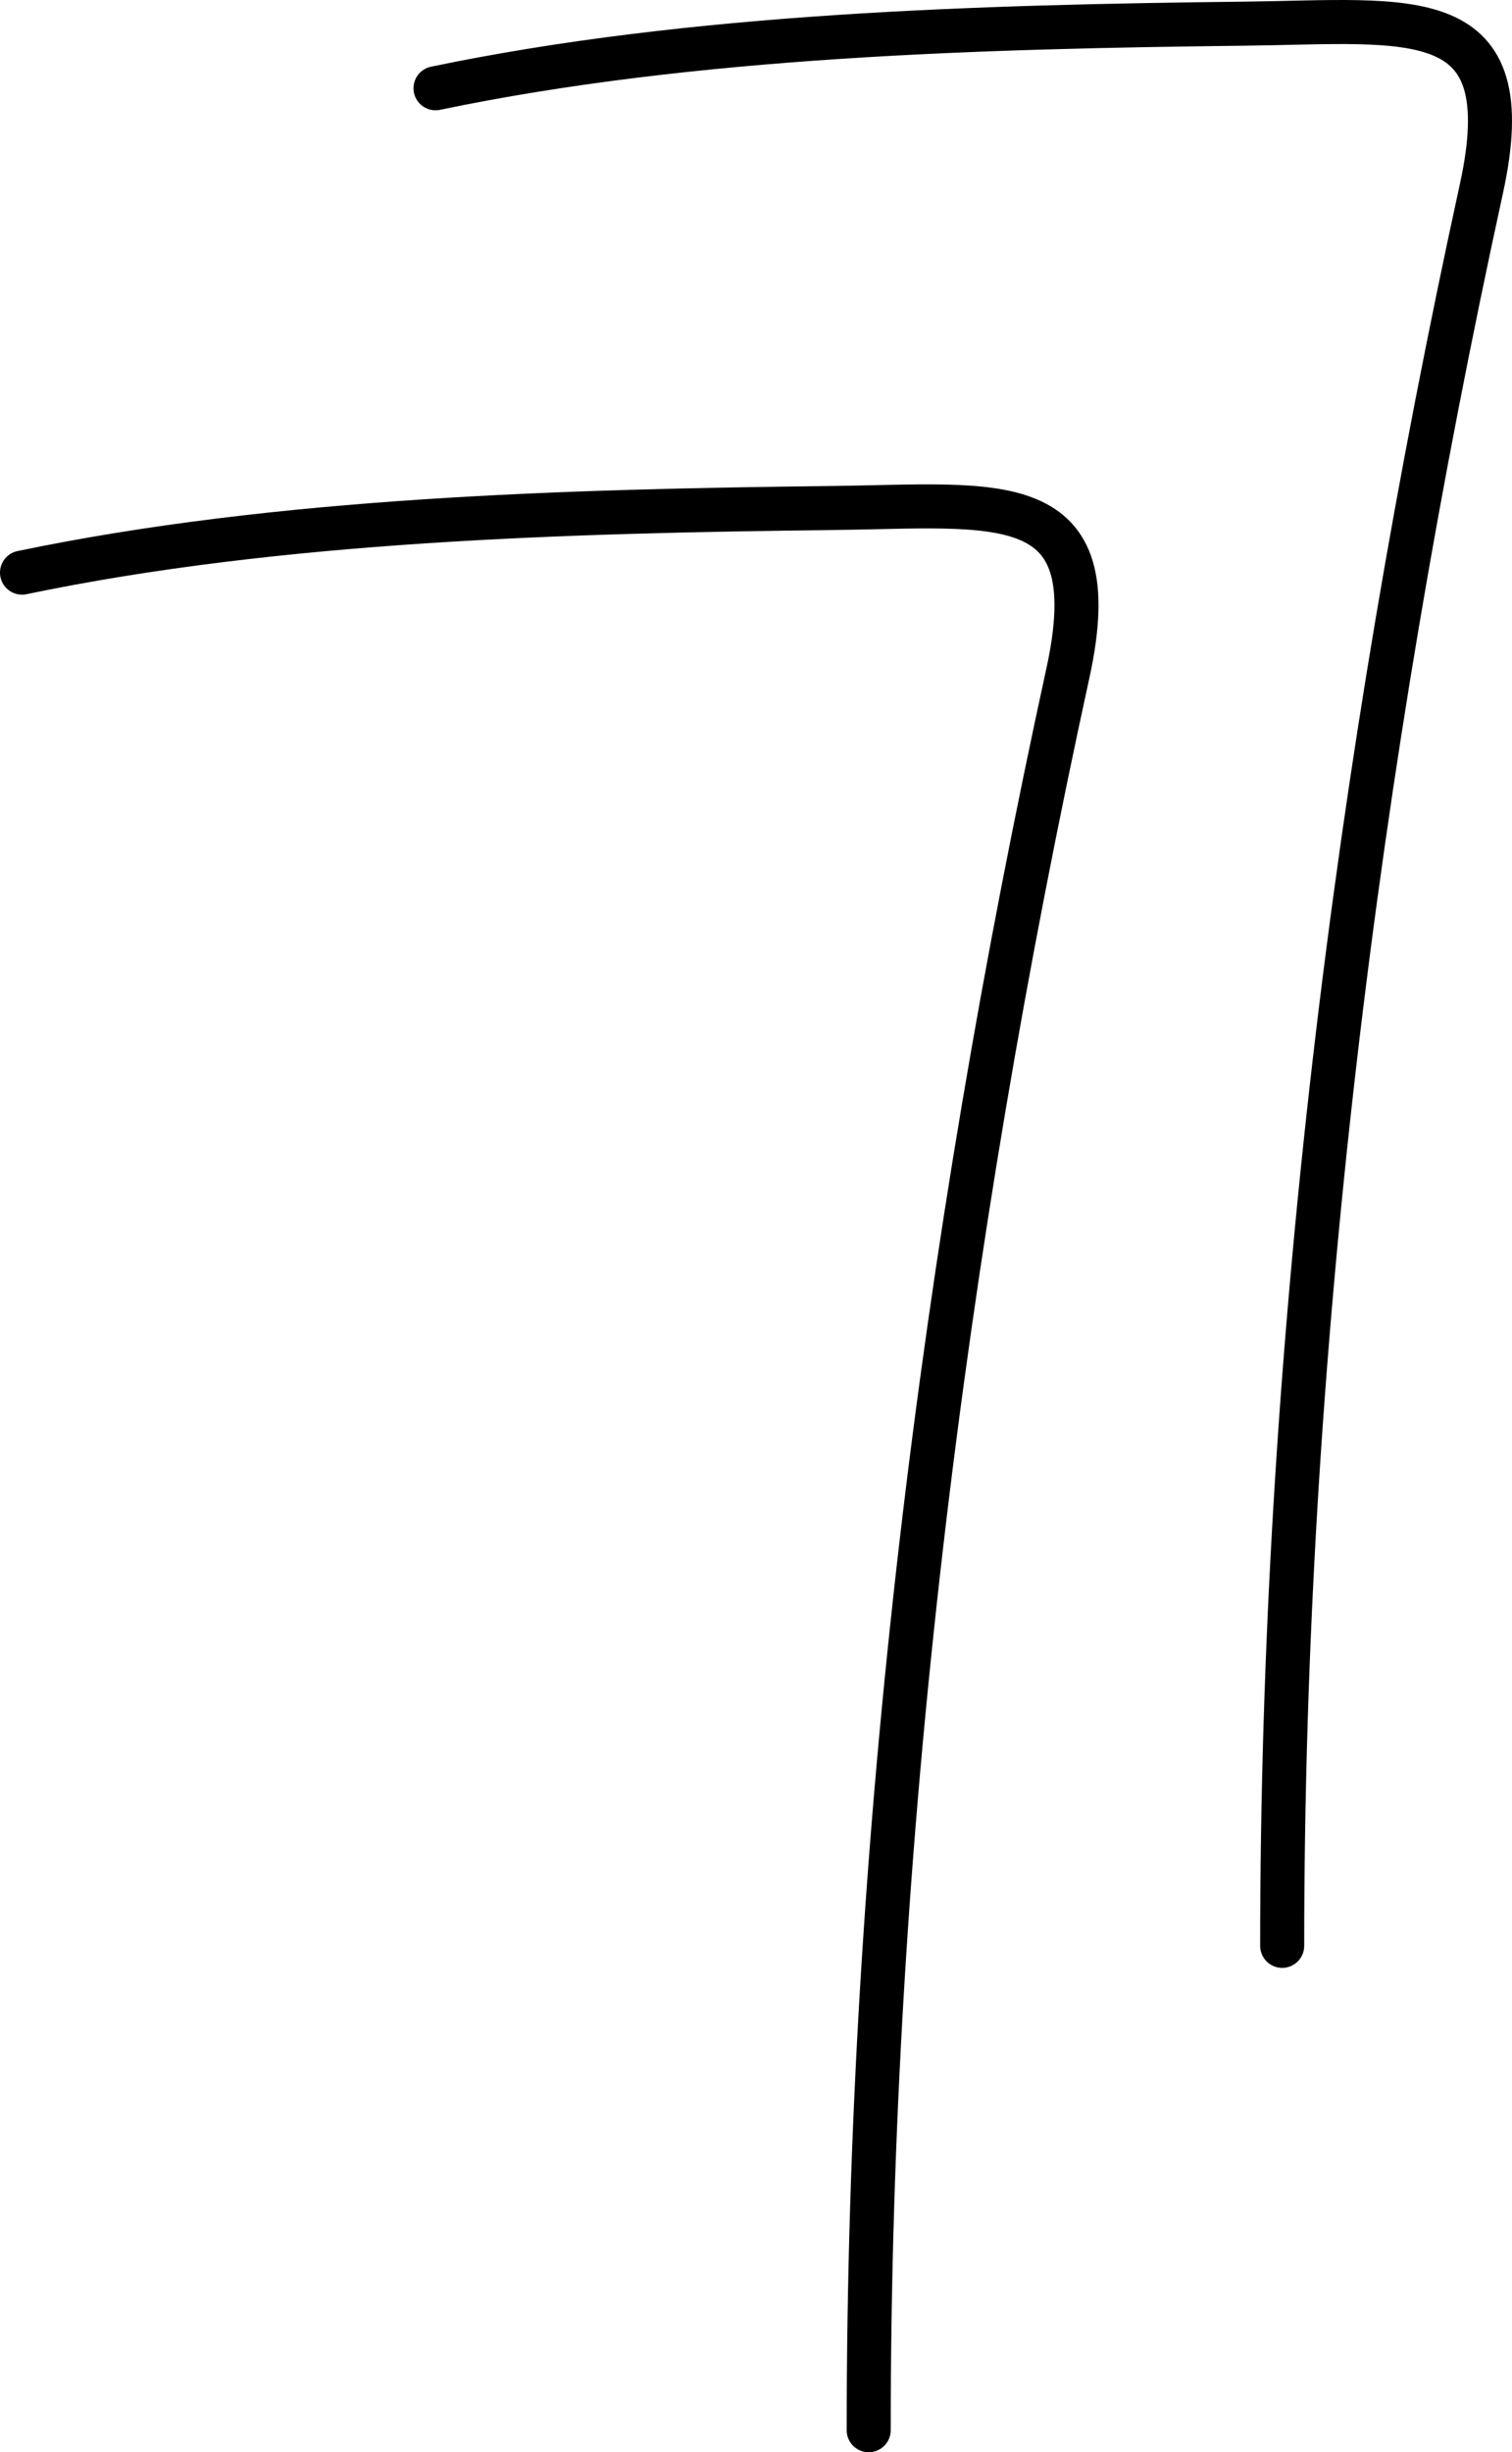
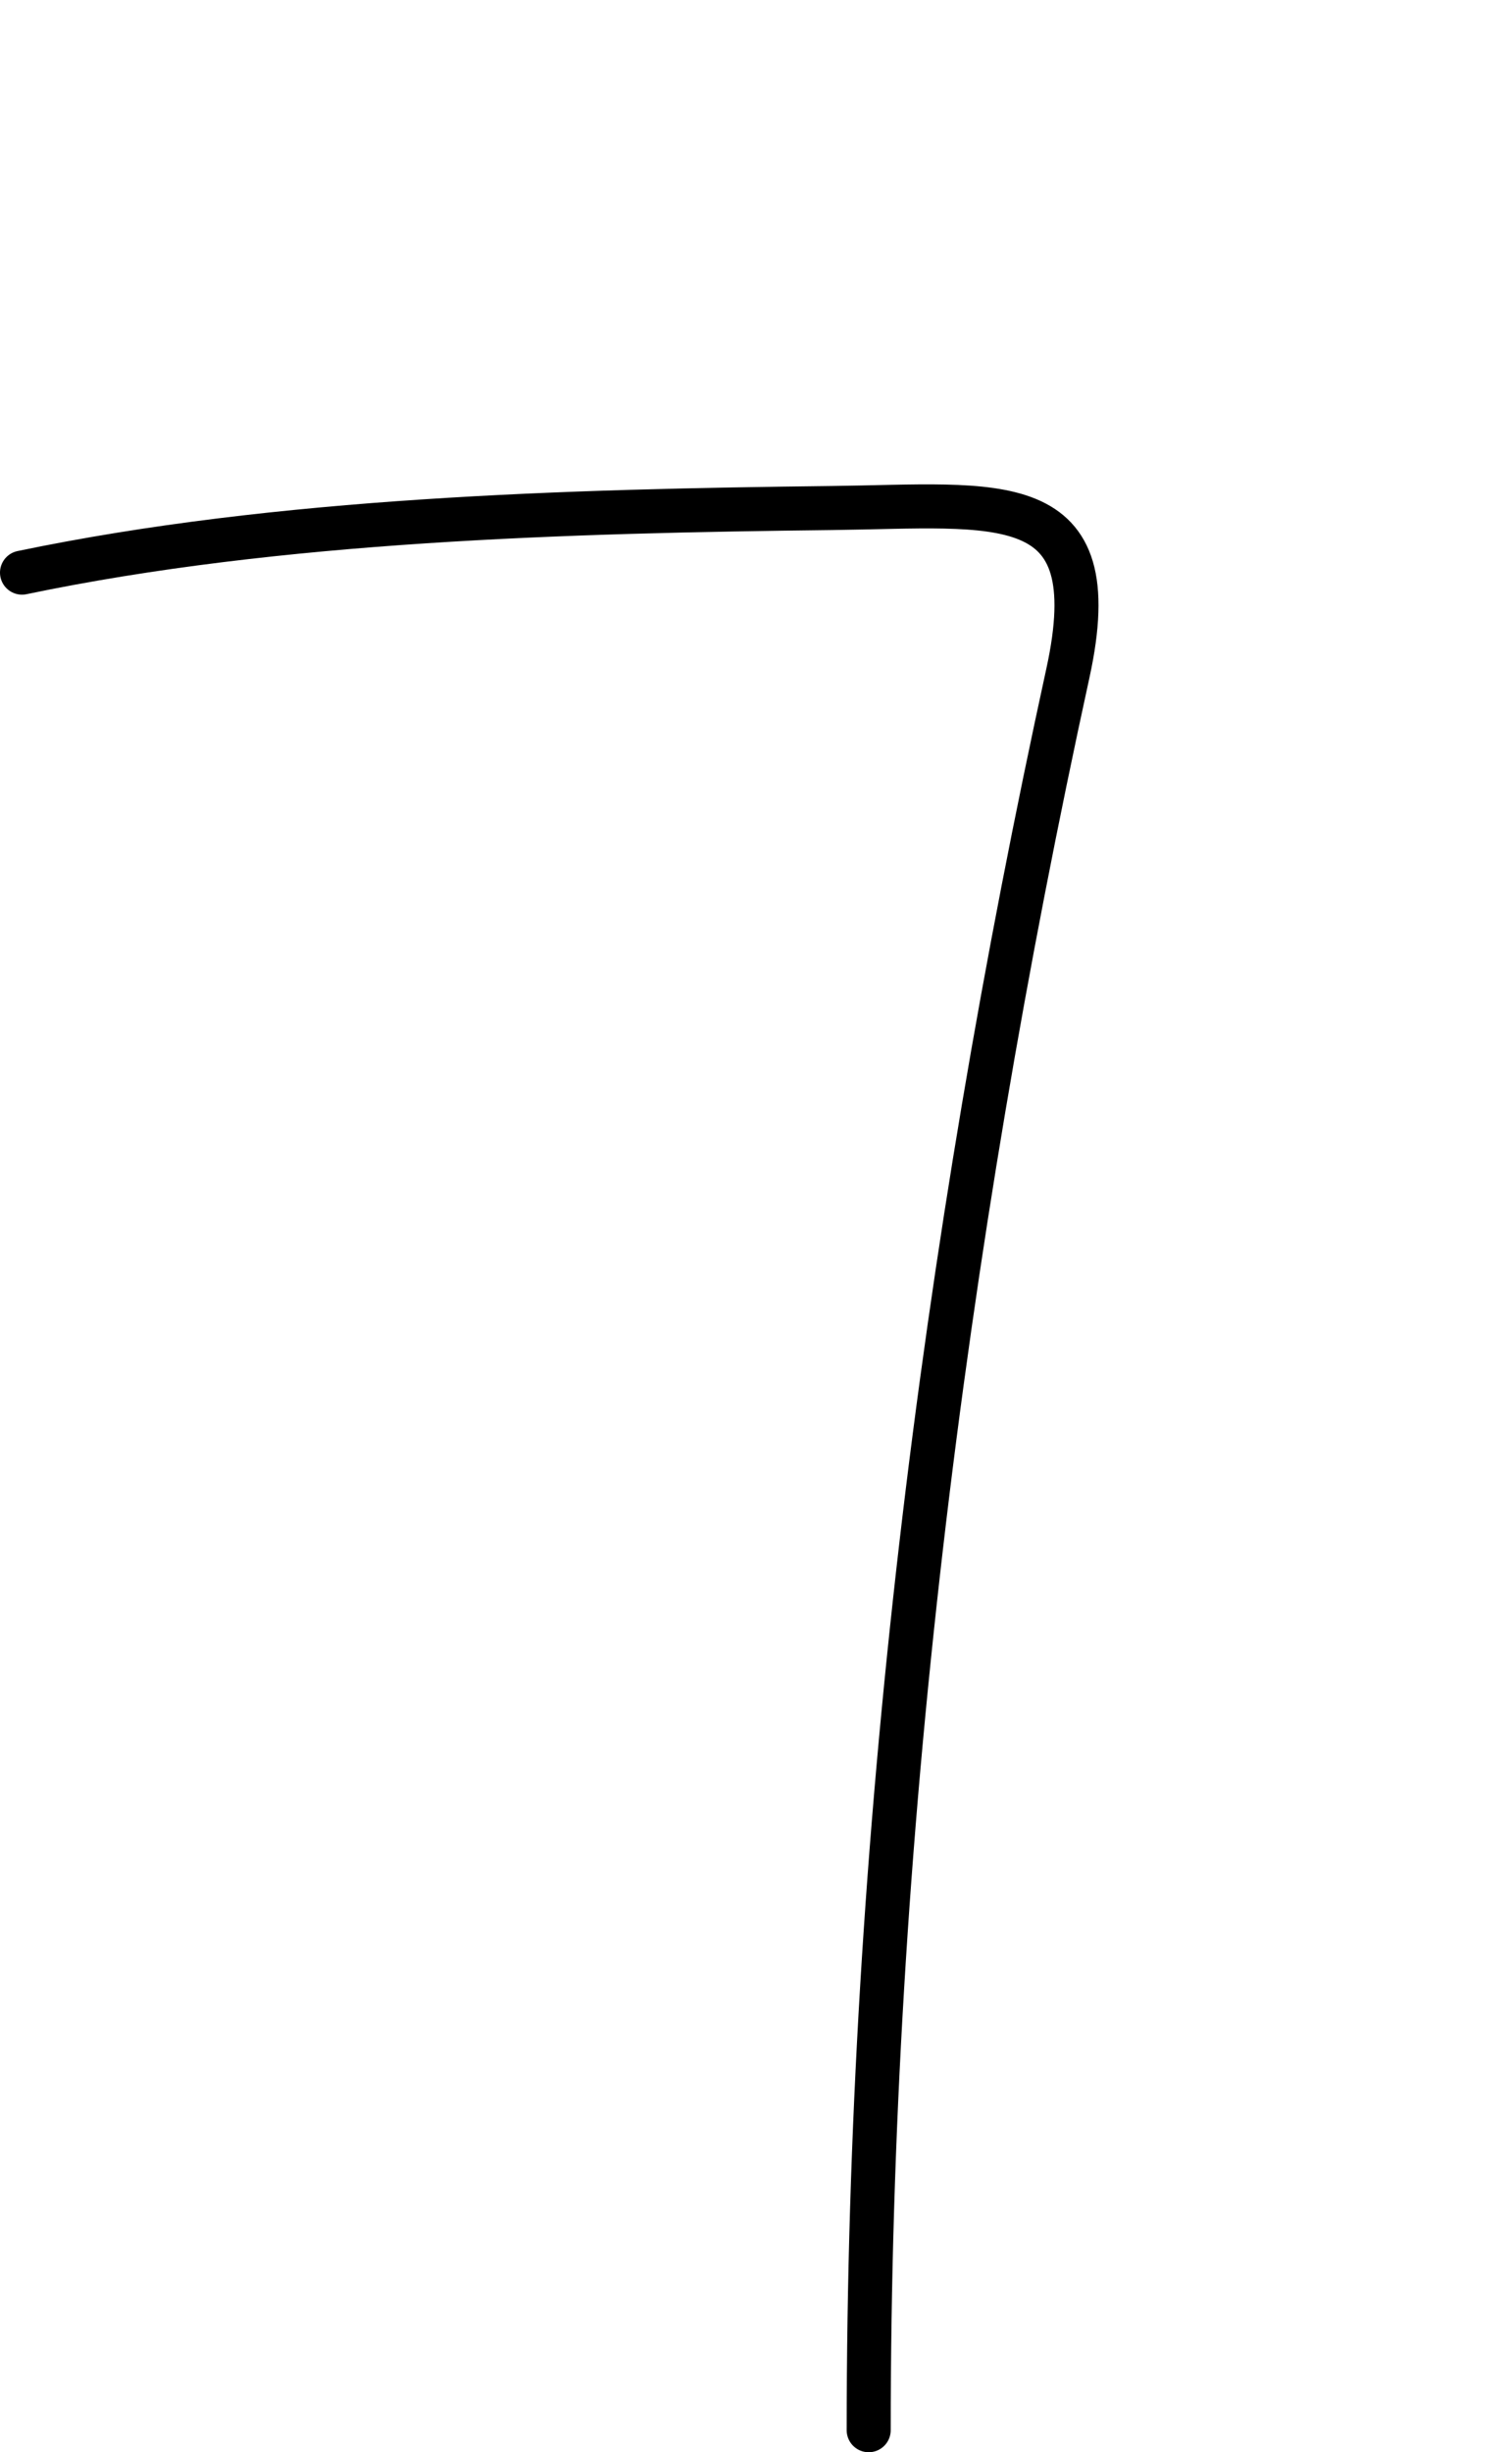
<svg xmlns="http://www.w3.org/2000/svg" width="206" height="334" viewBox="0 0 206 334" fill="none">
  <path d="M118.353 331C118.353 250.689 128.327 170.263 145.494 91.683C151.087 66.081 136.01 68.928 113.326 69.194C77.406 69.614 38.119 70.674 3 77.994" stroke="black" stroke-width="6" stroke-linecap="round" stroke-linejoin="round" />
-   <path d="M174.689 265.028C174.689 184.717 184.663 104.291 201.83 25.711C207.423 0.109 192.346 2.956 169.662 3.222C133.742 3.643 94.455 4.702 59.336 12.022" stroke="black" stroke-width="6" stroke-linecap="round" stroke-linejoin="round" />
</svg>